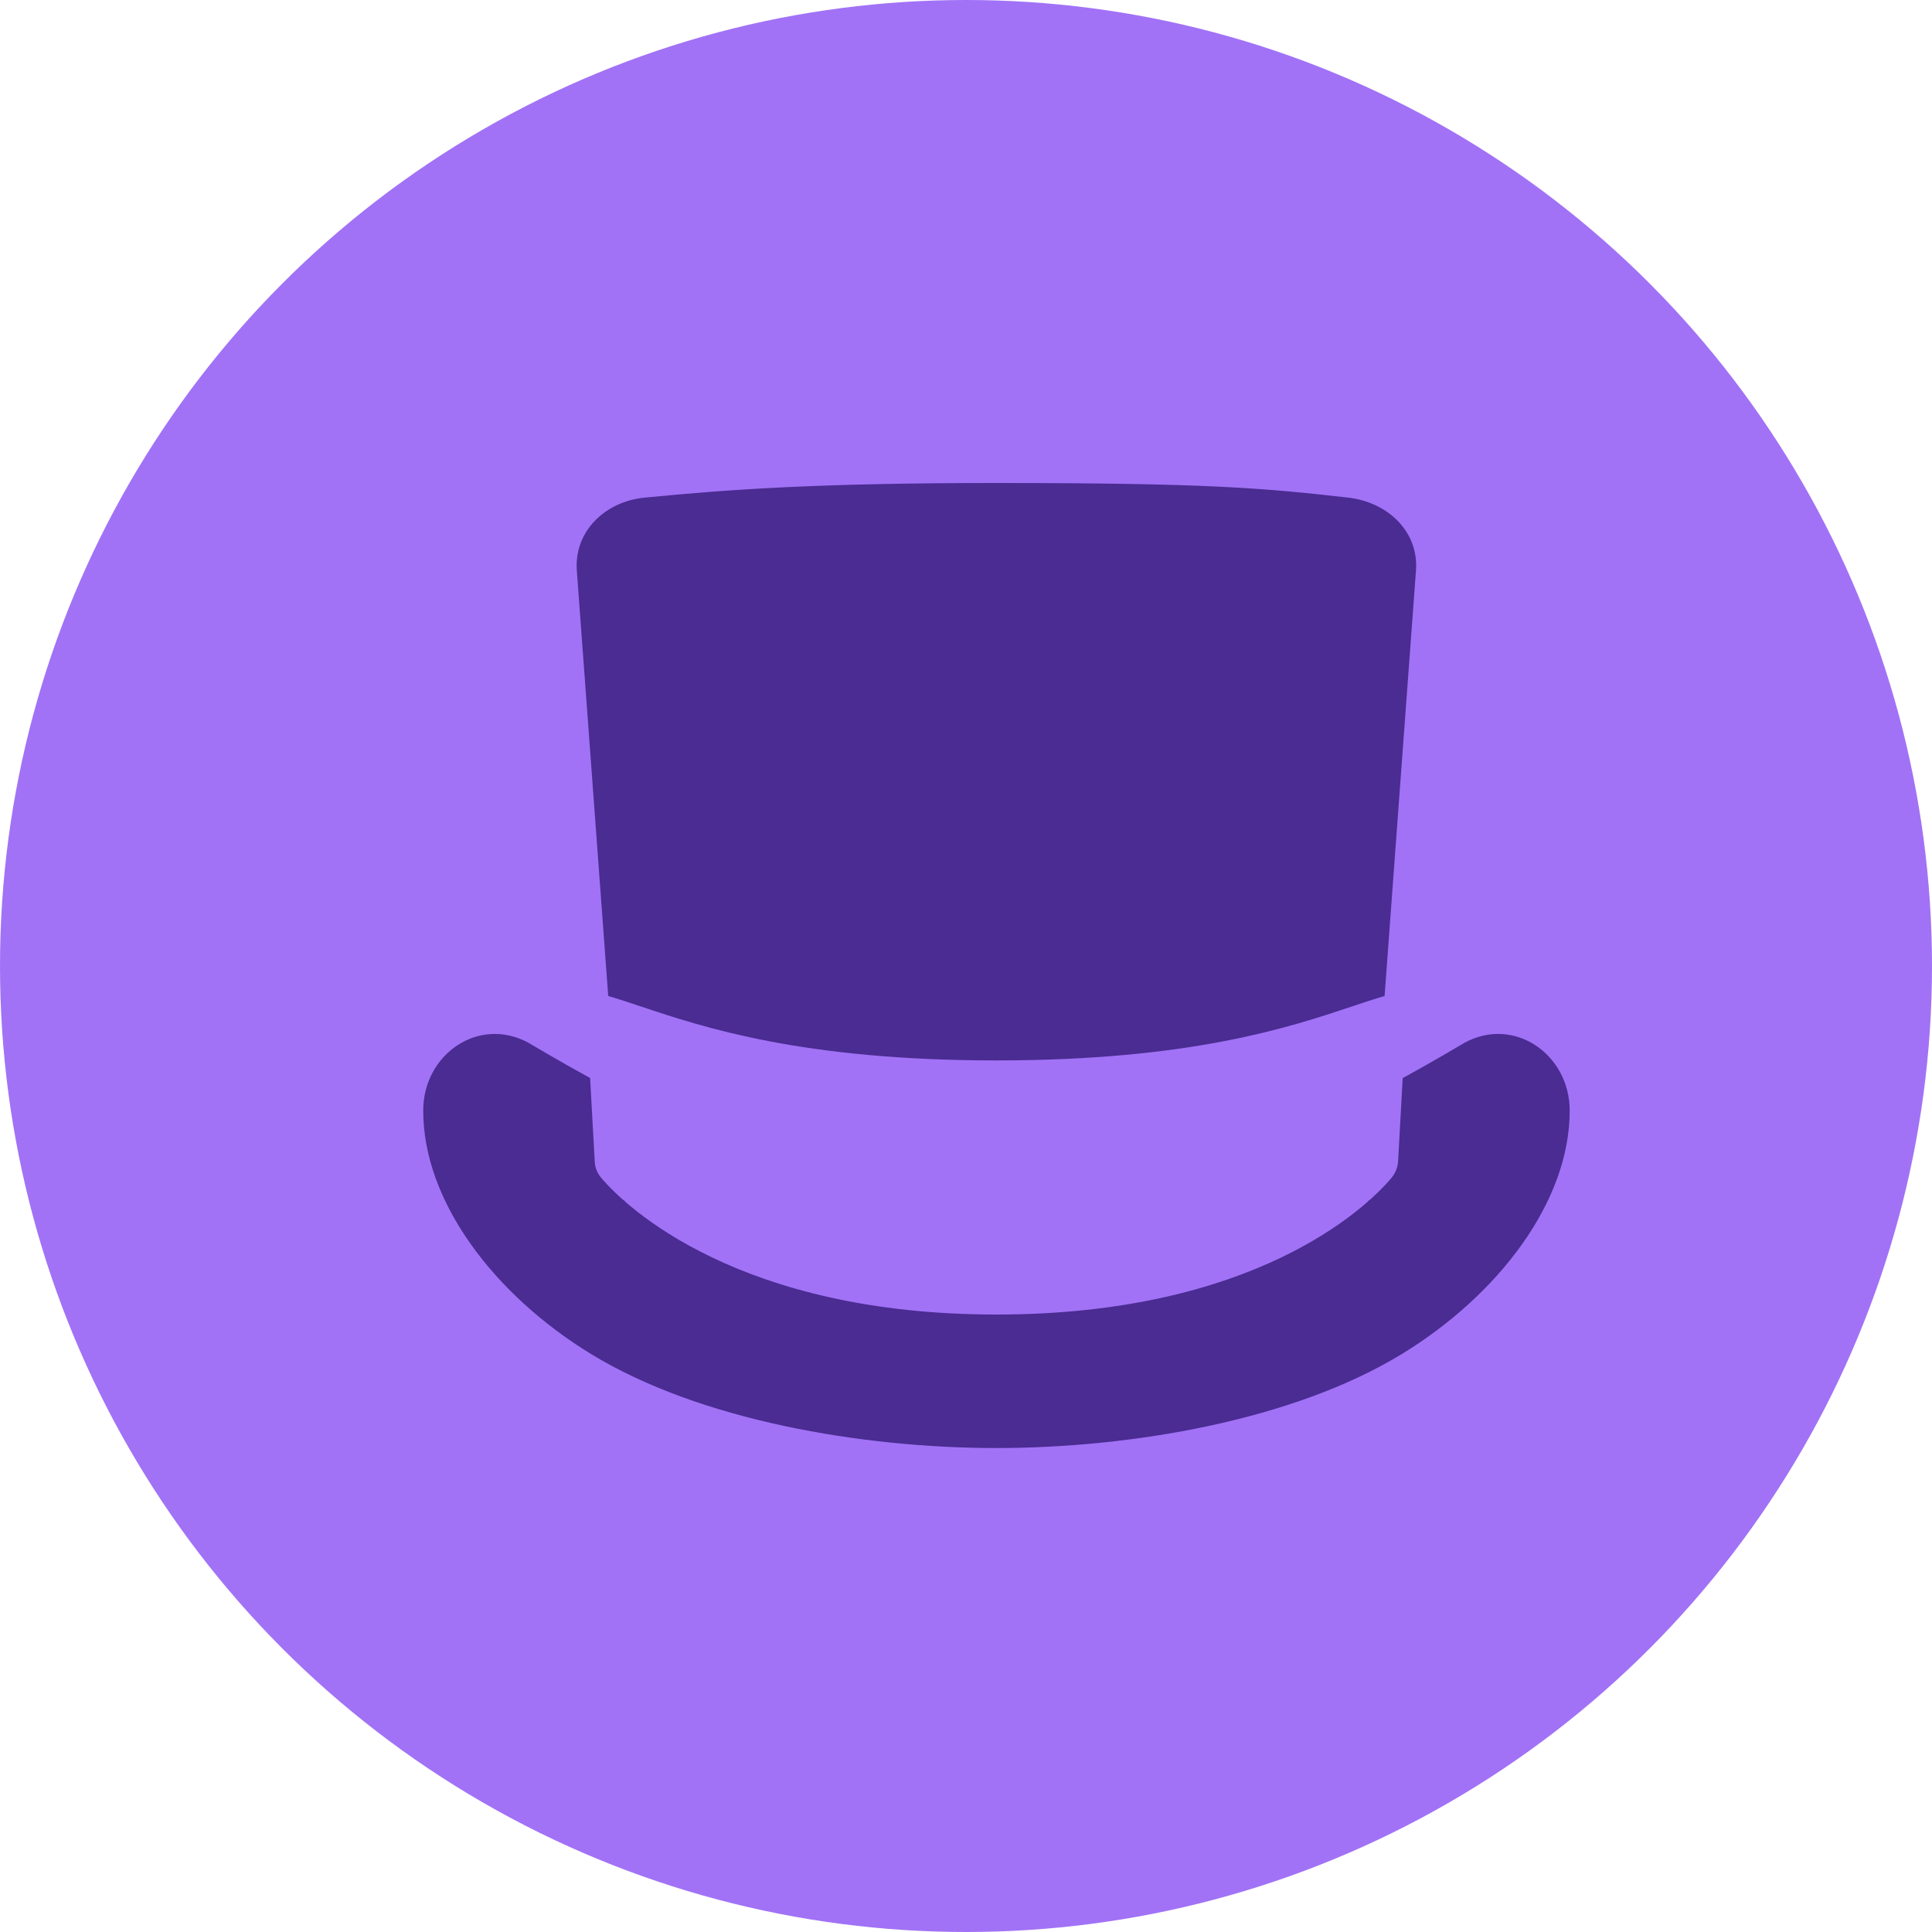
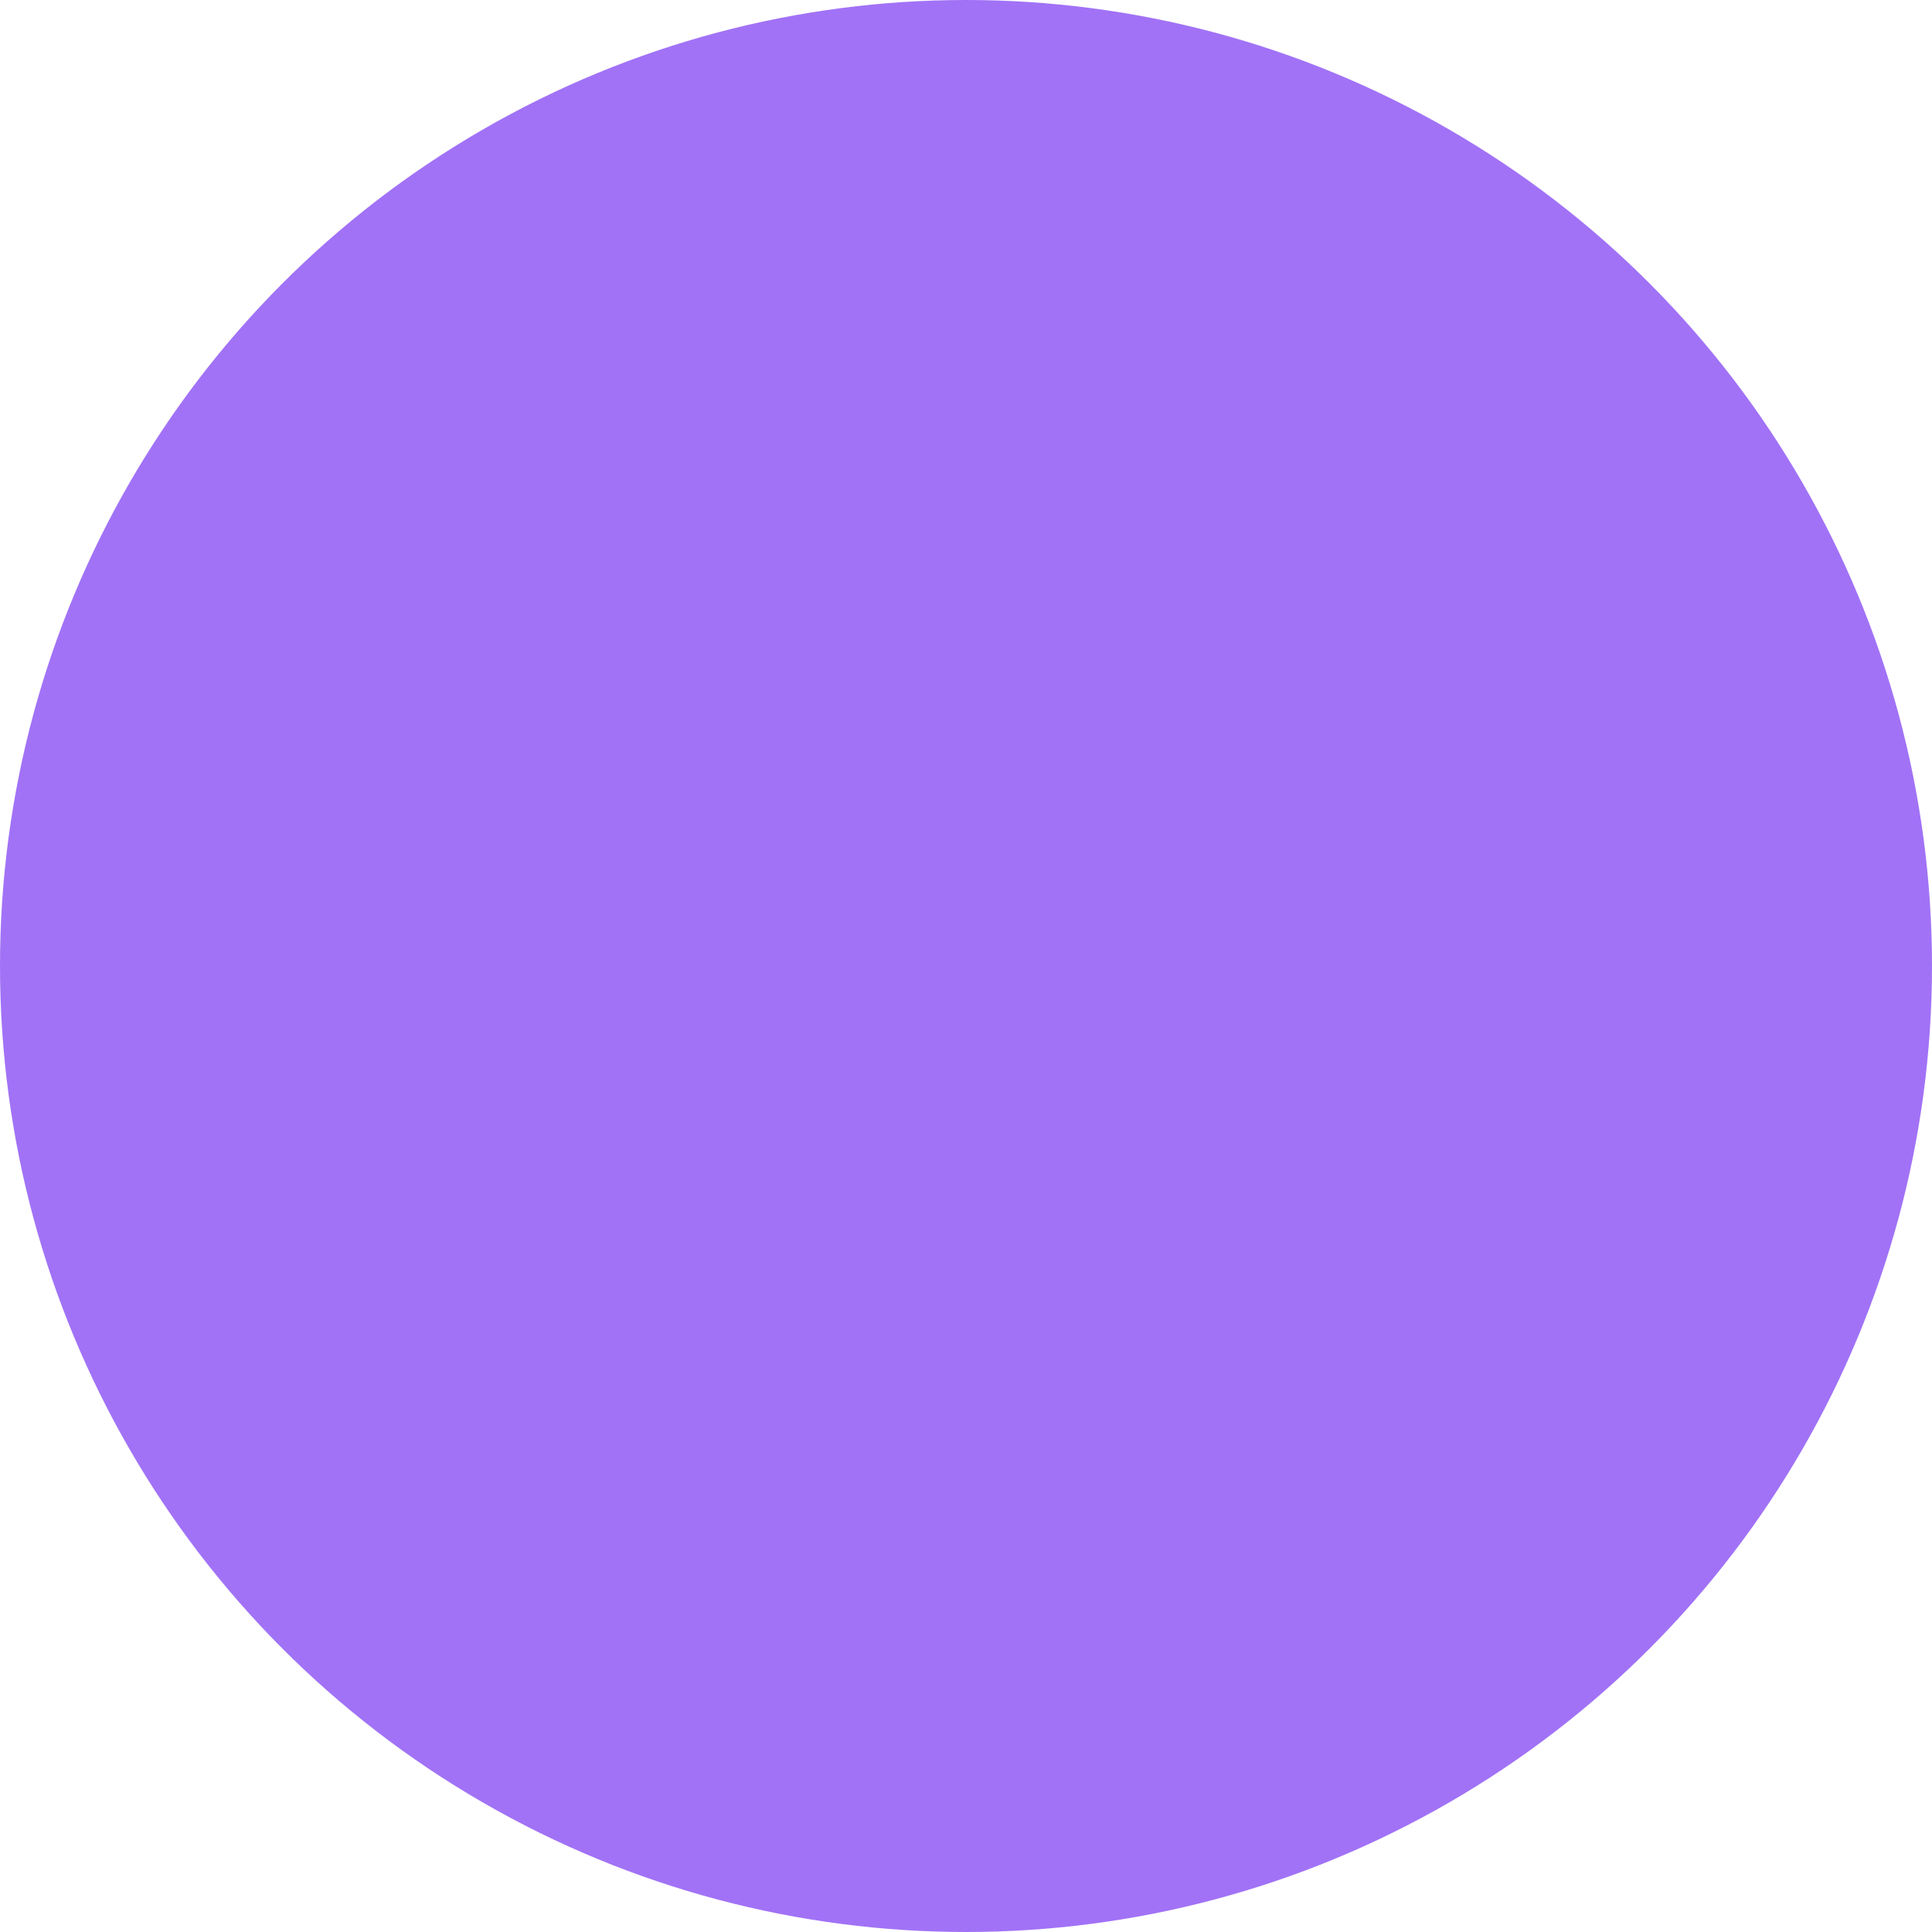
<svg xmlns="http://www.w3.org/2000/svg" width="32" height="32" viewBox="0 0 32 32" fill="none">
  <circle cx="16" cy="16" r="16" fill="#A172F6" />
  <g clip-path="url(#clip0_3759_2)">
-     <path d="M9.774 17.855L9.851 19.244C9.856 19.338 9.891 19.427 9.951 19.5C10.372 20.006 12.256 21.773 16.503 21.773C20.75 21.773 22.612 20.029 23.047 19.51C23.113 19.431 23.151 19.334 23.157 19.232L23.233 17.857C23.739 17.581 24.261 17.269 24.261 17.269C25.081 16.827 25.997 17.462 25.999 18.393C26.002 19.901 24.817 21.45 23.22 22.426C21.419 23.527 18.731 23.984 16.504 23.984C14.278 23.984 11.589 23.527 9.788 22.426C8.191 21.45 7.007 19.901 7.01 18.393C7.011 17.462 7.927 16.827 8.748 17.269C8.748 17.269 9.269 17.58 9.774 17.855Z" fill="#4A2C92" />
-     <path d="M16.503 8C19.976 8 20.917 8.081 22.329 8.242H22.329C22.979 8.316 23.501 8.798 23.453 9.451L22.933 16.497C22.77 16.544 22.592 16.603 22.393 16.67C21.35 17.018 19.715 17.564 16.503 17.564C13.292 17.564 11.657 17.018 10.614 16.67C10.414 16.603 10.237 16.544 10.074 16.497L9.554 9.451C9.506 8.798 10.026 8.305 10.678 8.242C12.072 8.107 13.524 8 16.503 8ZM10.323 19.874L10.325 19.898L10.361 19.907C10.348 19.895 10.335 19.884 10.323 19.874ZM22.649 19.906L22.682 19.898L22.683 19.876C22.672 19.886 22.661 19.896 22.649 19.906Z" fill="#4A2C92" />
-   </g>
+     </g>
  <defs>
    <clipPath id="clip0_3759_2">
-       <rect width="19" height="16" fill="white" transform="translate(7 8)" />
-     </clipPath>
+       </clipPath>
  </defs>
</svg>